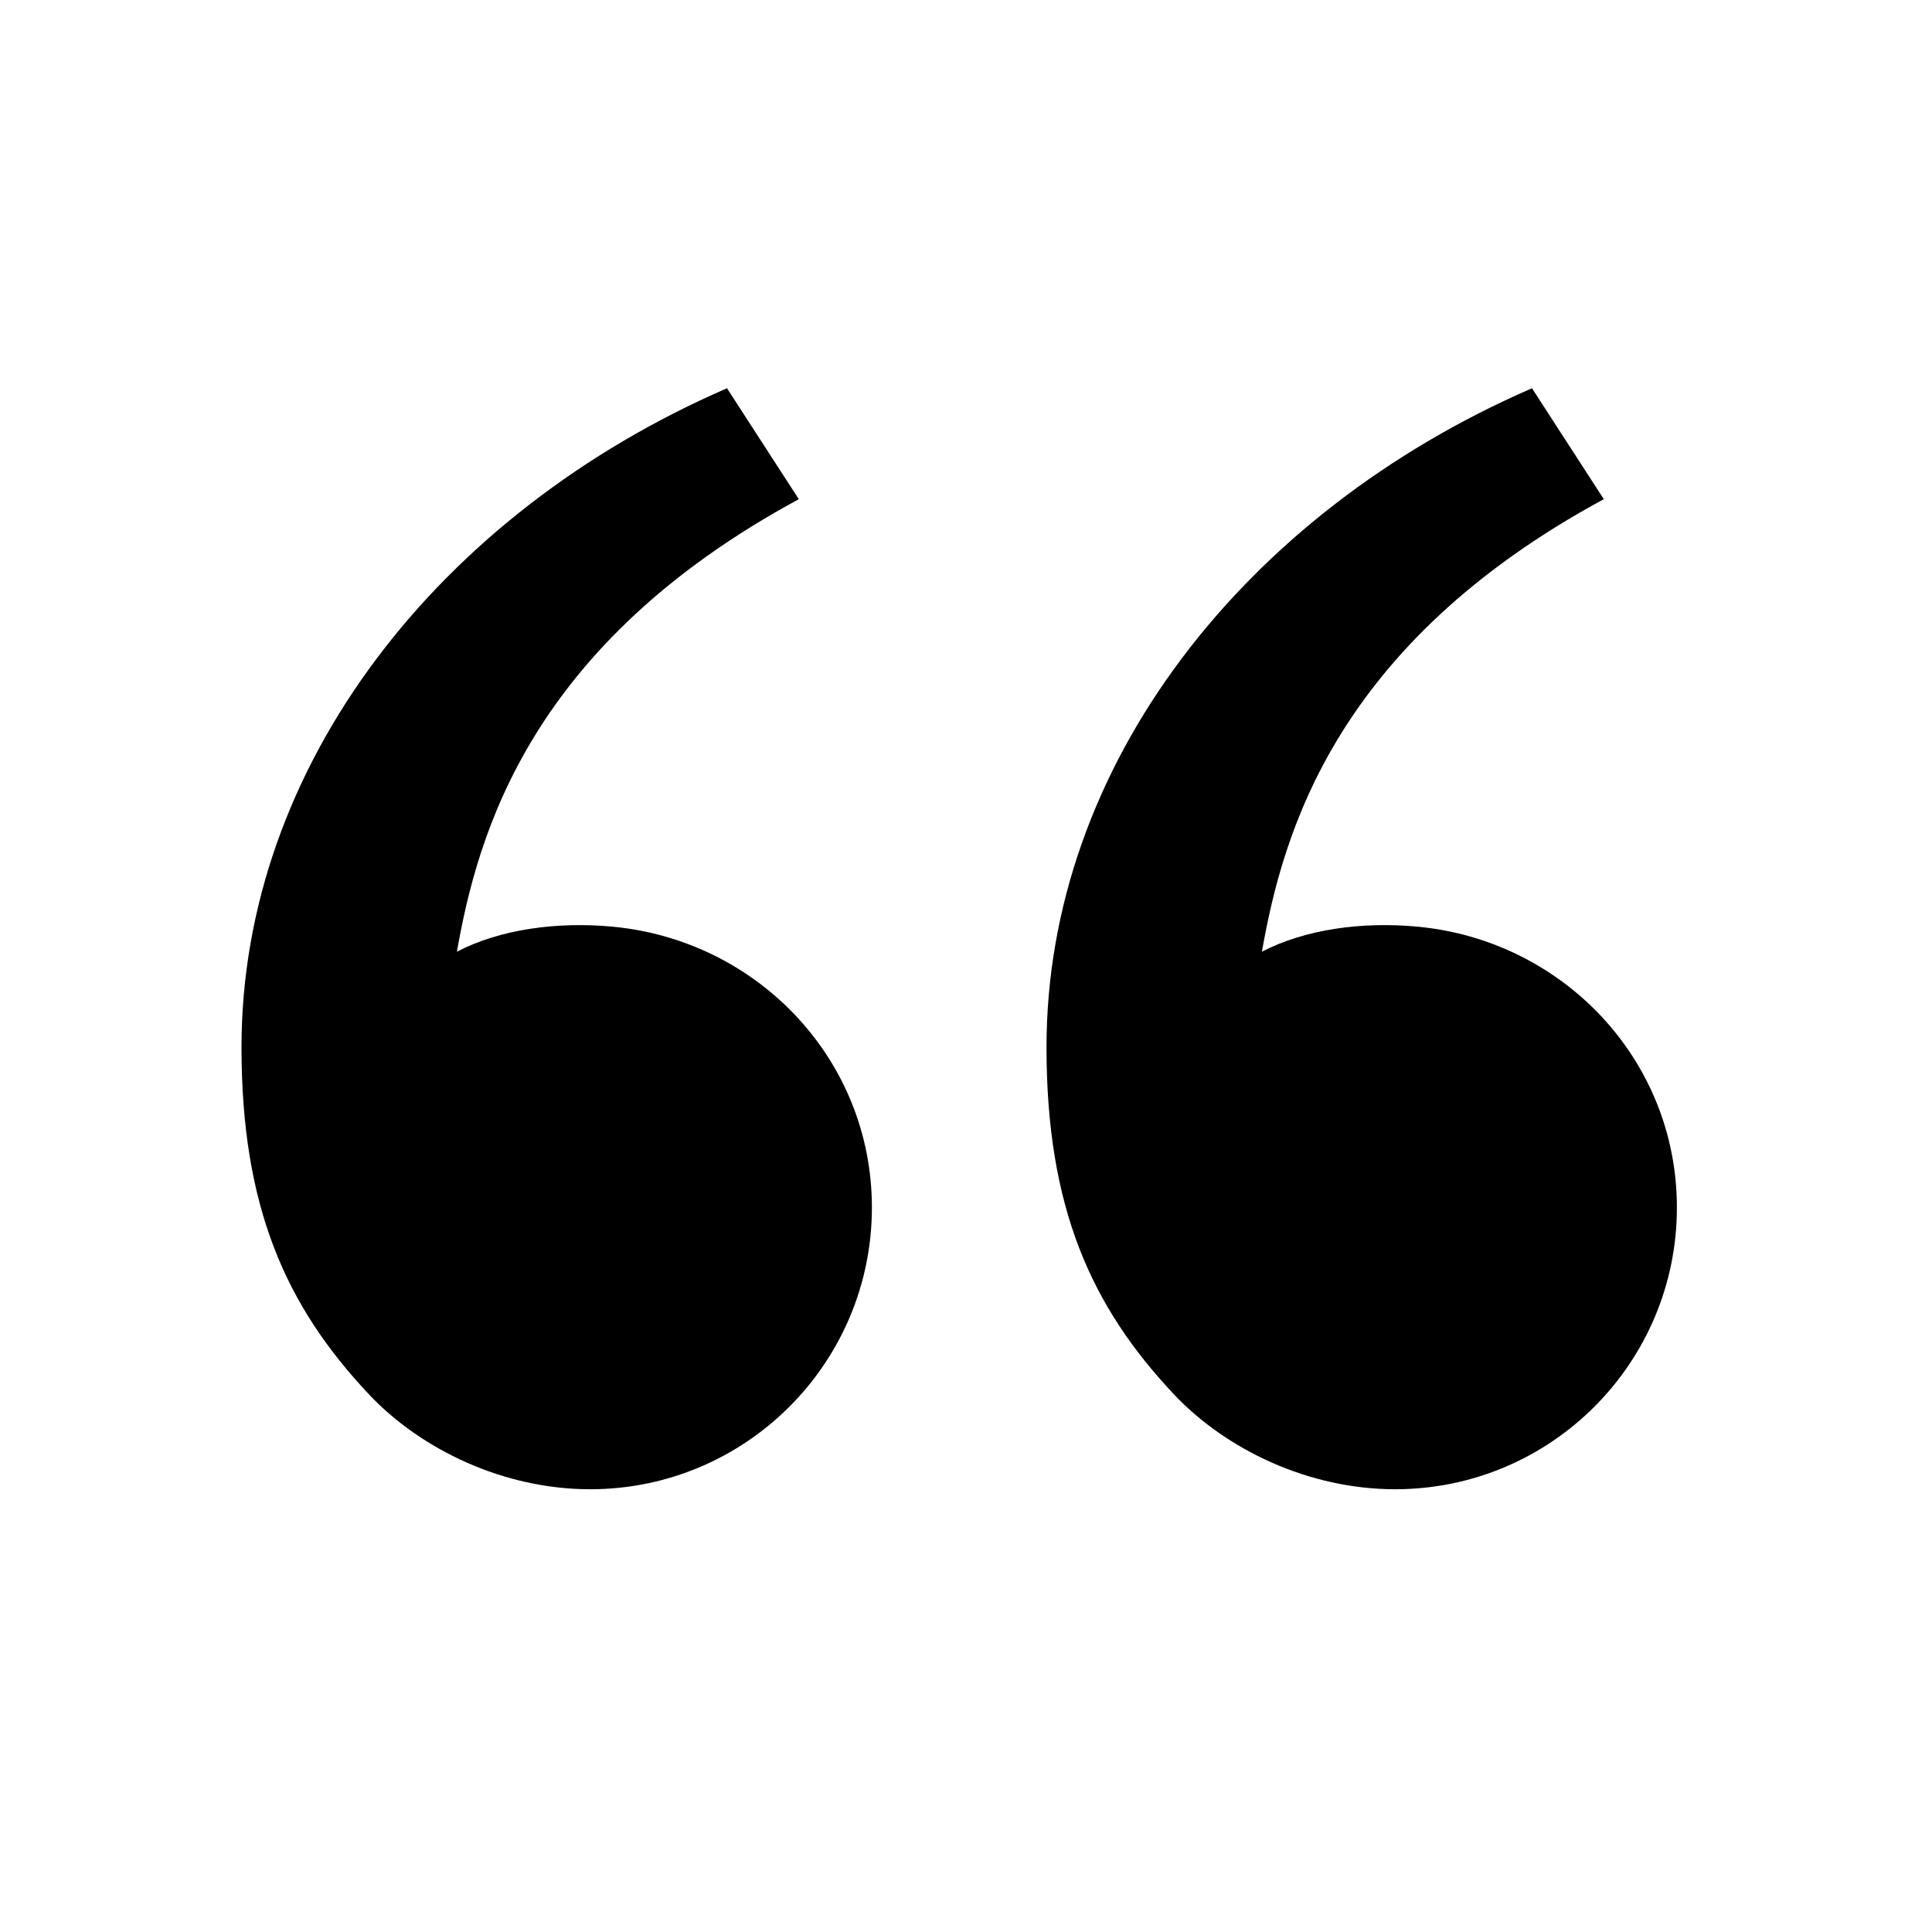
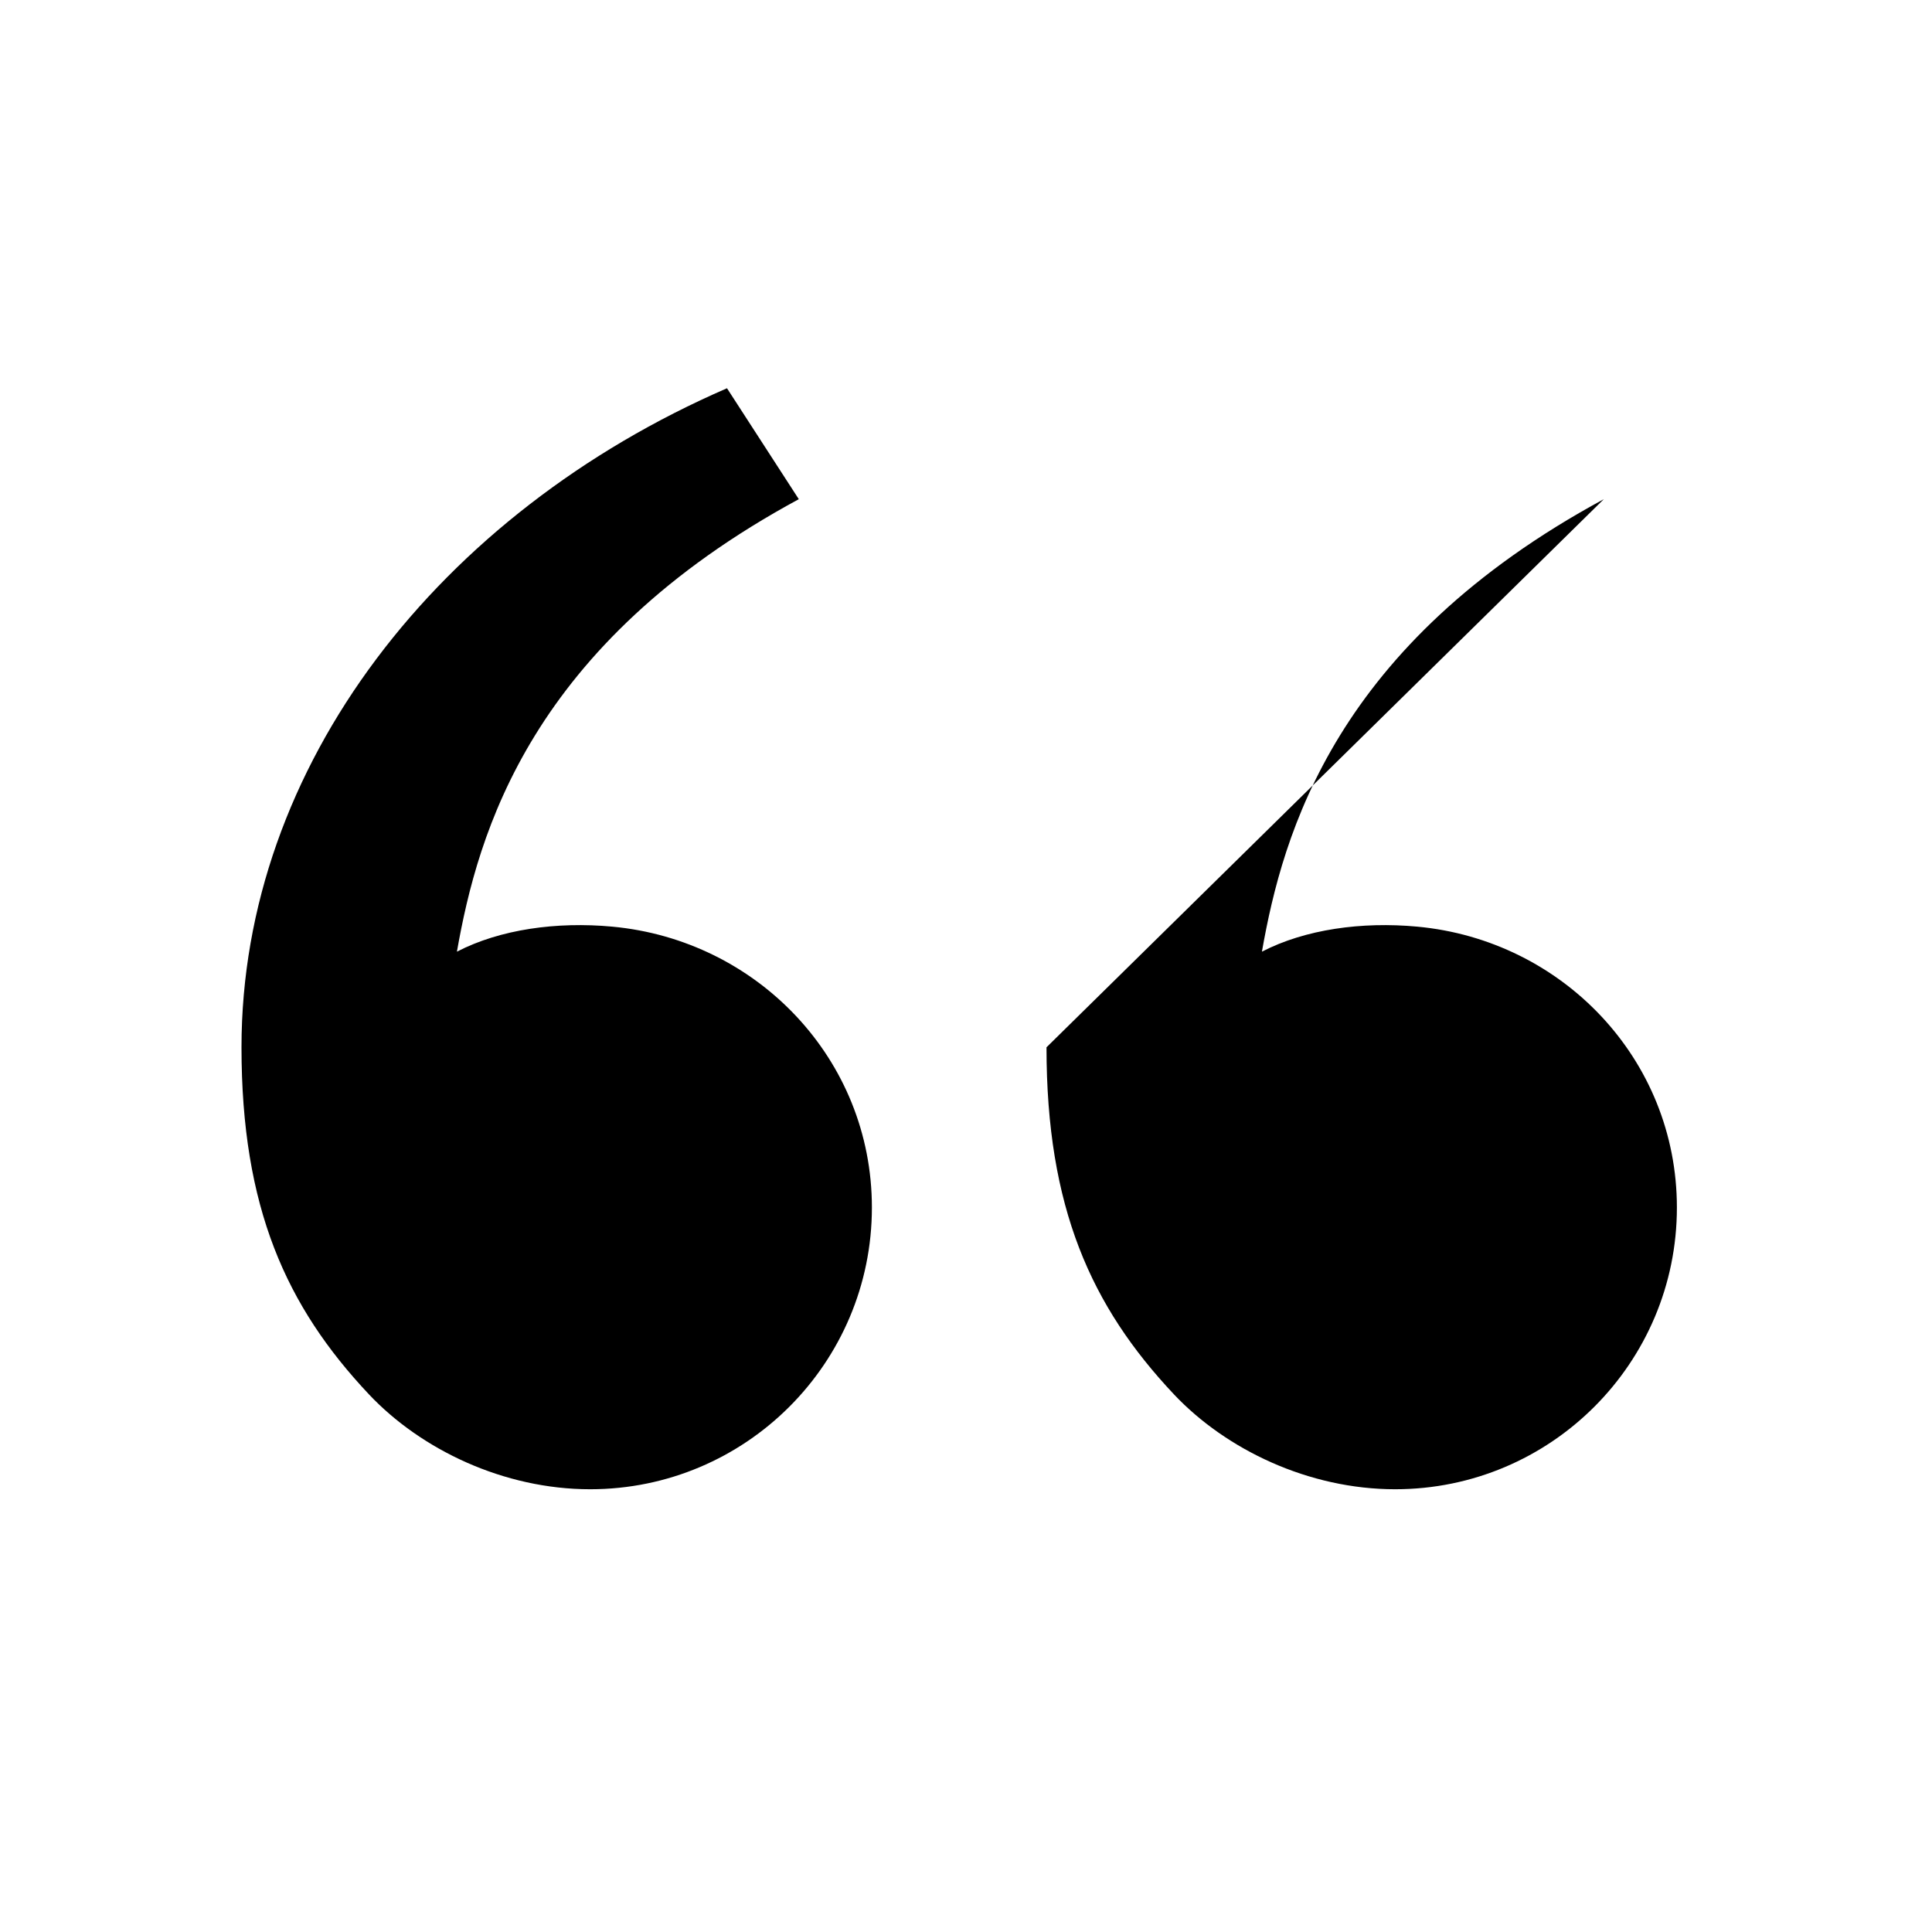
<svg xmlns="http://www.w3.org/2000/svg" viewBox="0 0 24 24" fill="currentColor">
-   <path d="M4.583 17.321C3.553 16.227 3 15 3 13.01C3 9.511 5.457 6.374 9.031 4.823L9.923 6.201C6.588 8.005 5.936 10.346 5.676 11.822C6.213 11.544 6.916 11.447 7.605 11.511C9.409 11.678 10.831 13.159 10.831 15C10.831 16.933 9.264 18.5 7.331 18.5C6.258 18.5 5.232 18.009 4.583 17.321ZM14.583 17.321C13.553 16.227 13 15 13 13.01C13 9.511 15.457 6.374 19.031 4.823L19.923 6.201C16.588 8.005 15.936 10.346 15.676 11.822C16.213 11.544 16.916 11.447 17.605 11.511C19.409 11.678 20.831 13.159 20.831 15C20.831 16.933 19.264 18.5 17.331 18.5C16.258 18.5 15.232 18.009 14.583 17.321Z" />
+   <path d="M4.583 17.321C3.553 16.227 3 15 3 13.01C3 9.511 5.457 6.374 9.031 4.823L9.923 6.201C6.588 8.005 5.936 10.346 5.676 11.822C6.213 11.544 6.916 11.447 7.605 11.511C9.409 11.678 10.831 13.159 10.831 15C10.831 16.933 9.264 18.5 7.331 18.5C6.258 18.5 5.232 18.009 4.583 17.321ZM14.583 17.321C13.553 16.227 13 15 13 13.01L19.923 6.201C16.588 8.005 15.936 10.346 15.676 11.822C16.213 11.544 16.916 11.447 17.605 11.511C19.409 11.678 20.831 13.159 20.831 15C20.831 16.933 19.264 18.5 17.331 18.5C16.258 18.5 15.232 18.009 14.583 17.321Z" />
</svg>